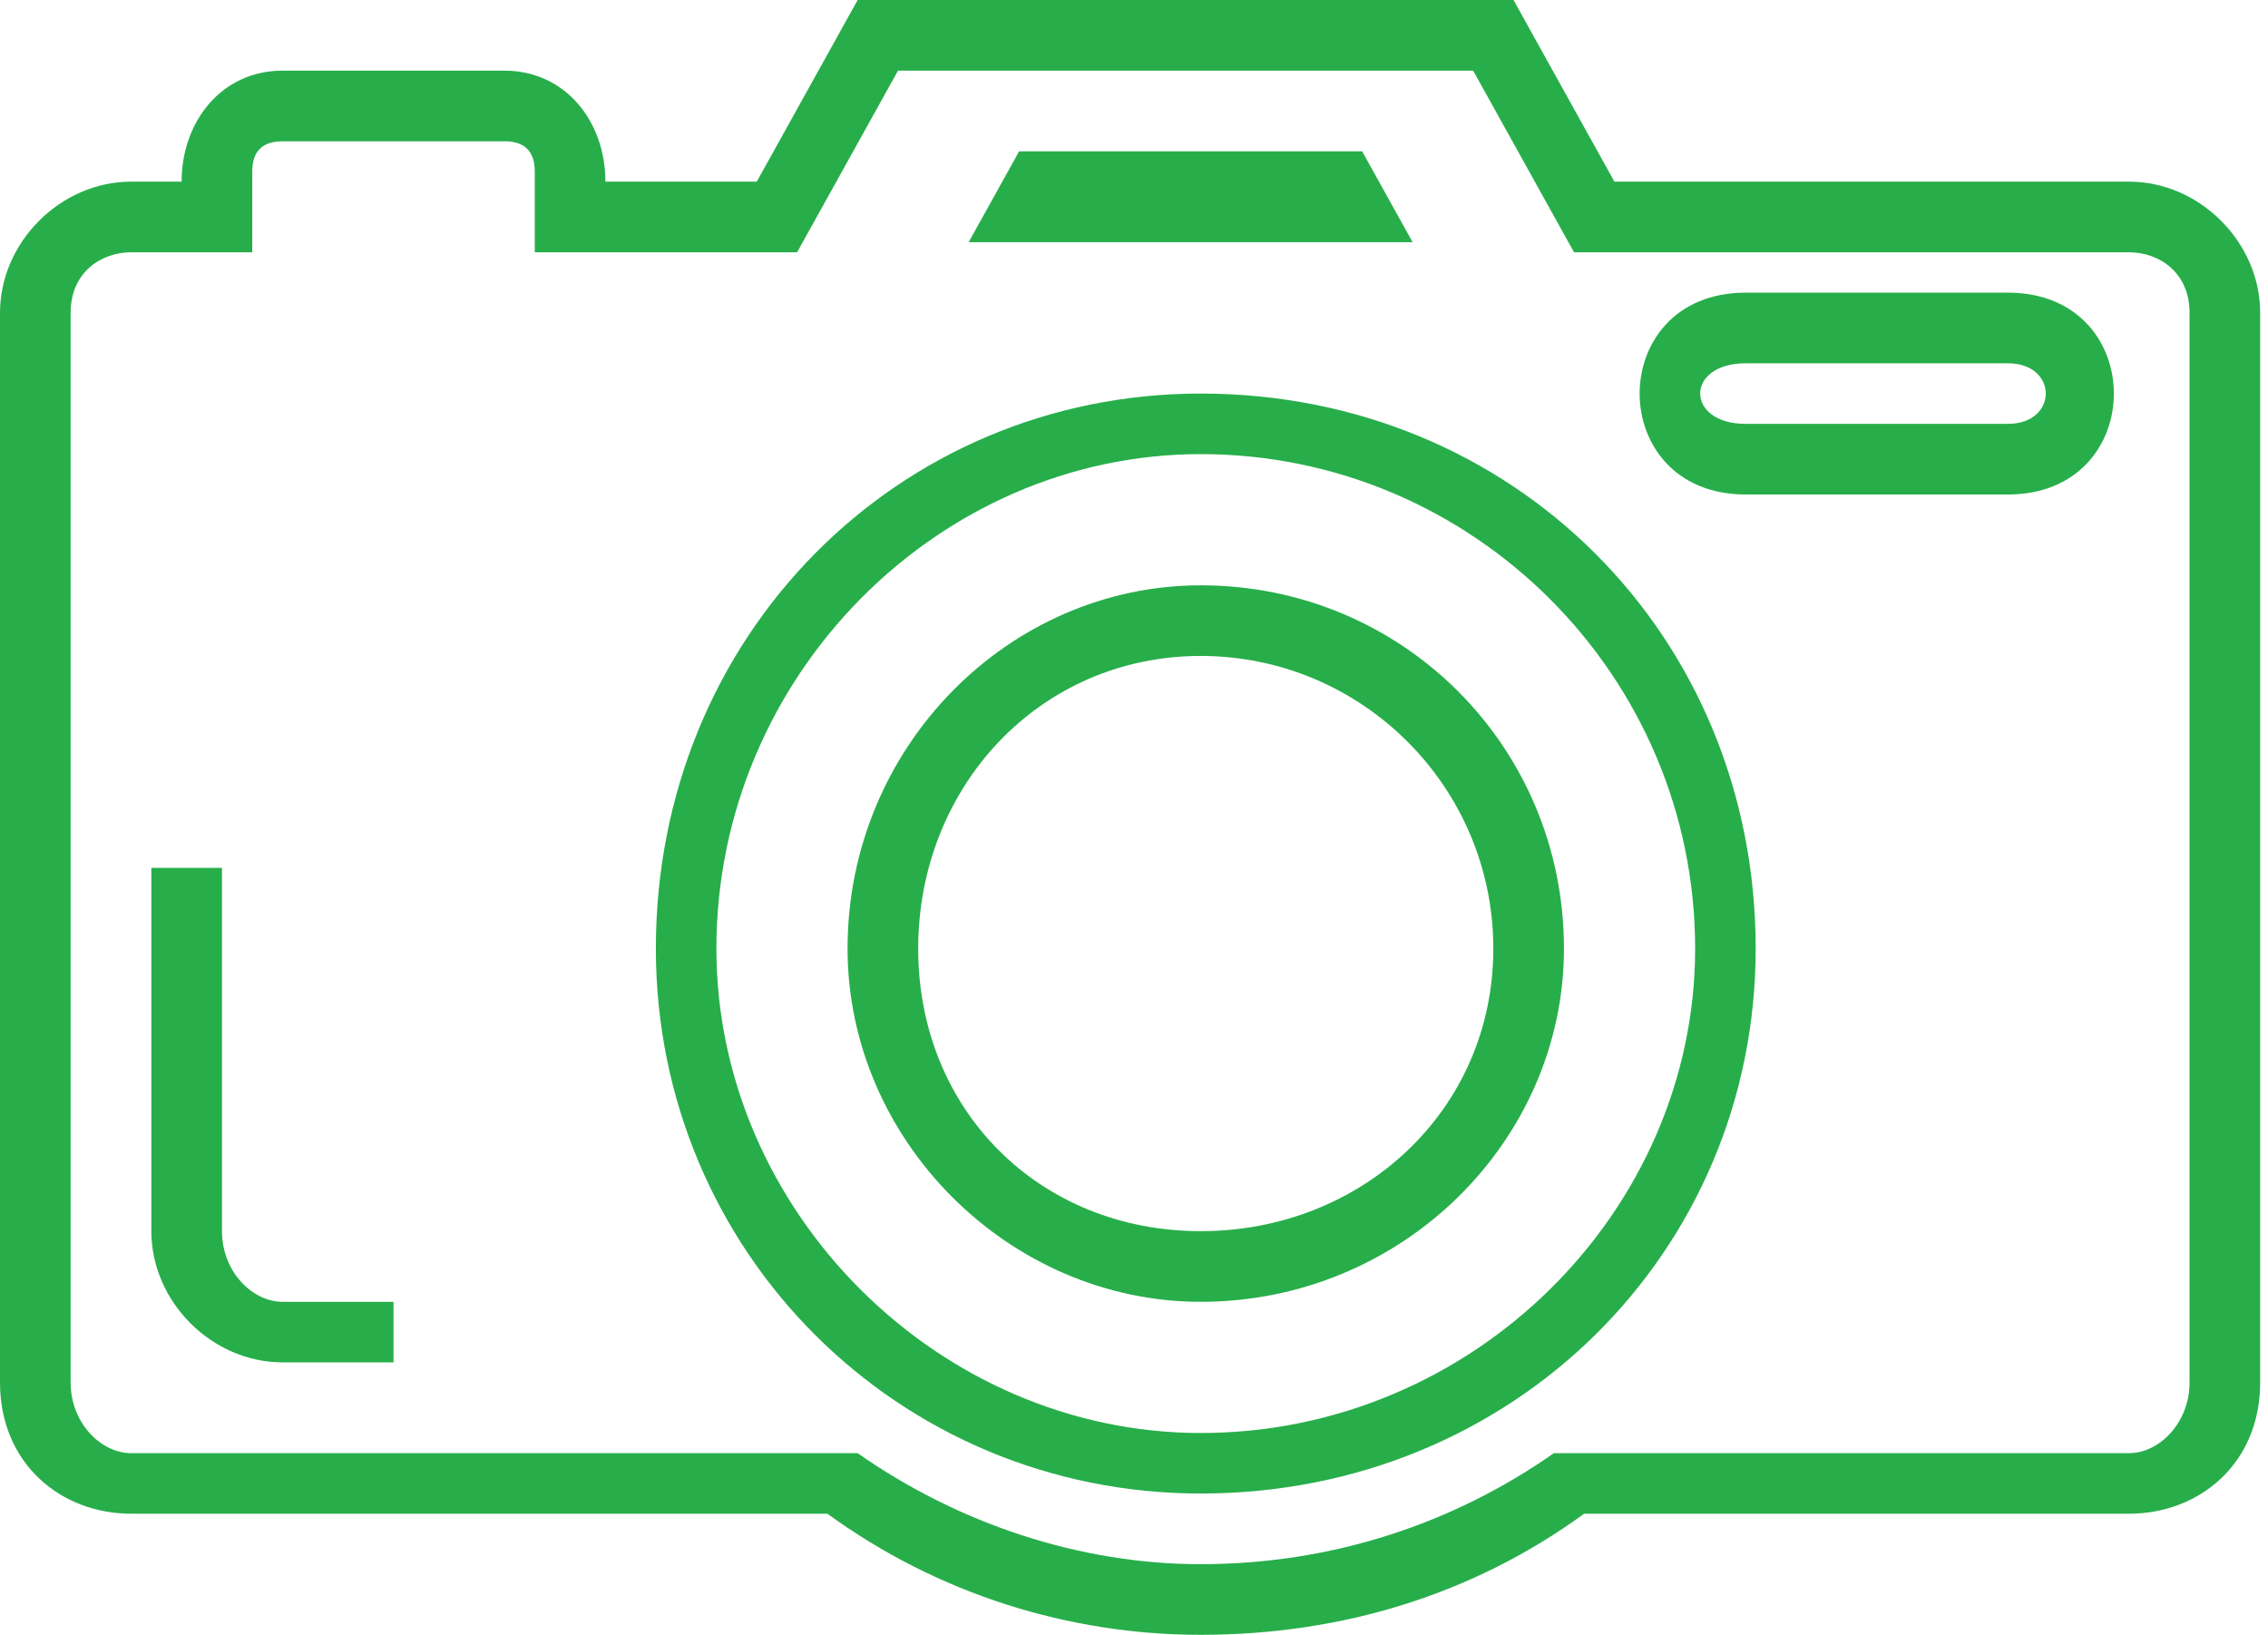
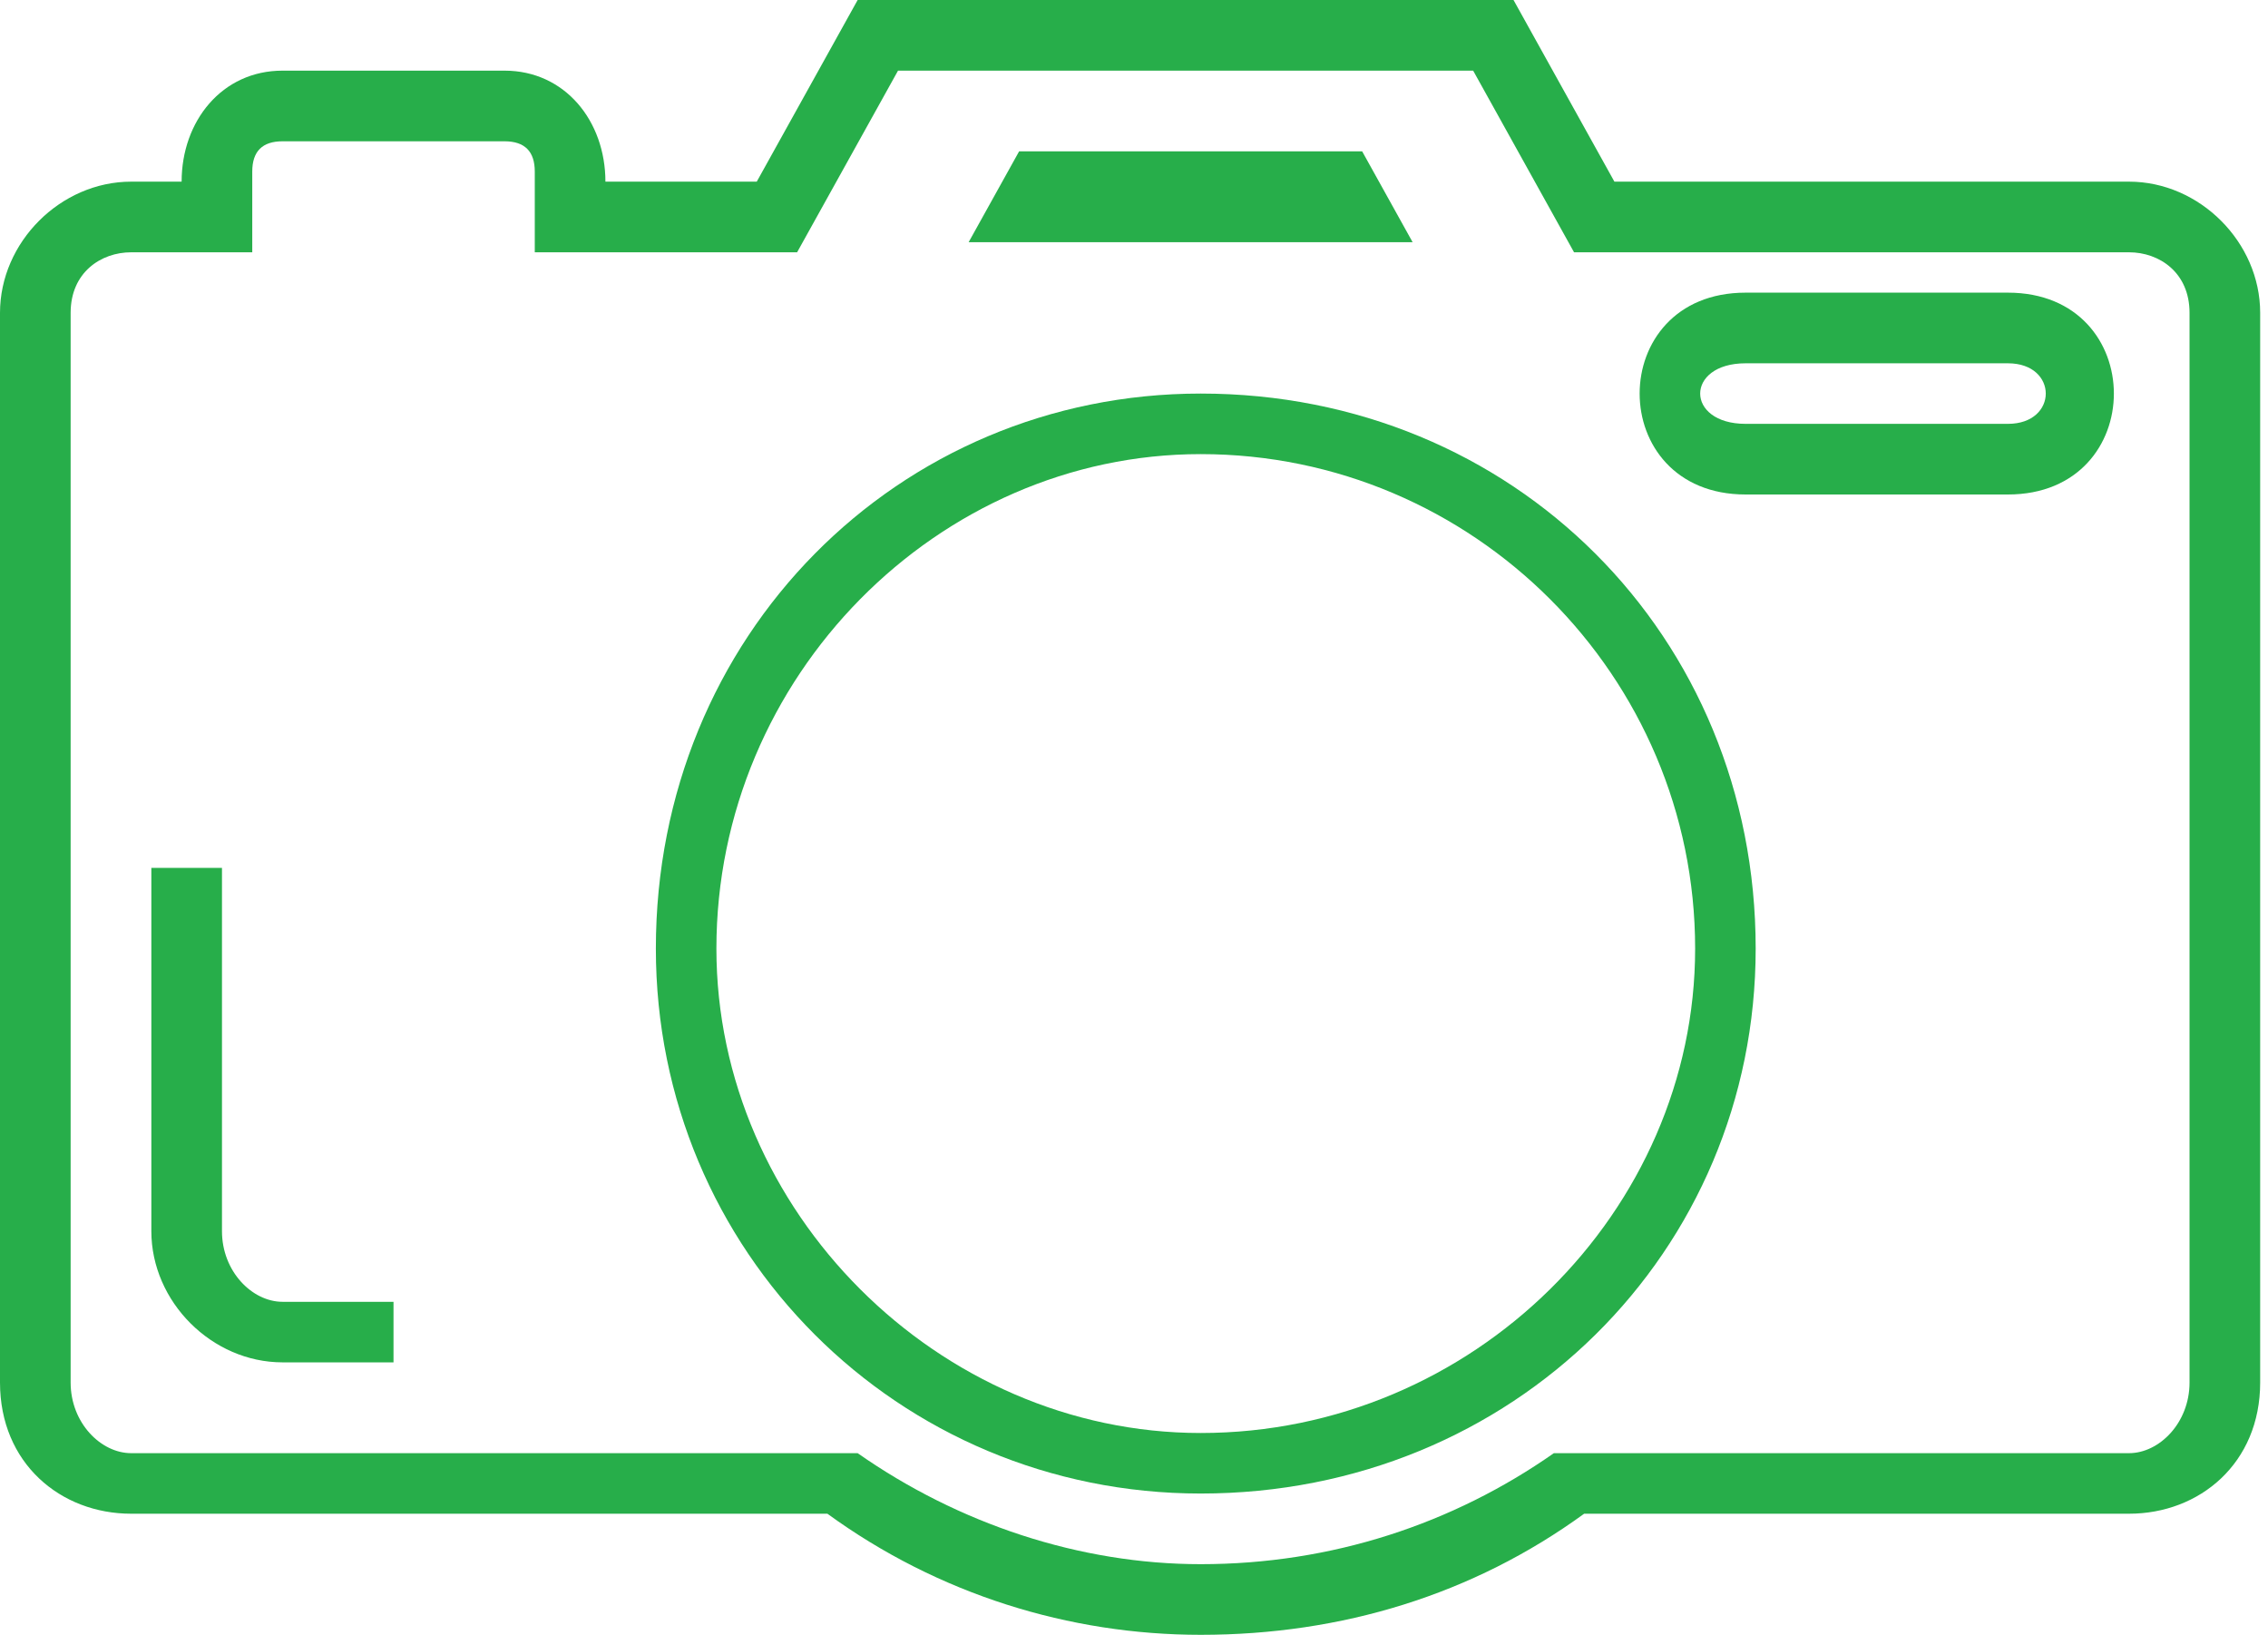
<svg xmlns="http://www.w3.org/2000/svg" width="111" height="80" viewBox="0 0 111 80" fill="none">
  <g clip-path="url(#clip0_483_5247)">
    <path d="M6.42 8.889H8.889C8.889 5.926 10.864 3.457 13.827 3.457H24.691C27.654 3.457 29.63 5.926 29.63 8.889H37.037L41.975 0H74.074L79.012 8.889H104.198C107.654 8.889 110.617 11.852 110.617 15.309V67.654C110.617 71.605 107.654 74.074 104.198 74.074H77.531C72.099 78.025 65.679 80 58.765 80C52.346 80 45.926 78.025 40.494 74.074H6.42C2.963 74.074 0 71.605 0 67.654V15.309C0 11.852 2.963 8.889 6.42 8.889ZM6.42 12.346C4.938 12.346 3.457 13.333 3.457 15.309V67.654C3.457 69.63 4.938 71.111 6.42 71.111H41.975C46.914 74.568 52.84 76.543 58.765 76.543C65.185 76.543 71.111 74.568 76.049 71.111H104.198C105.679 71.111 107.16 69.63 107.16 67.654V15.309C107.16 13.333 105.679 12.346 104.198 12.346H77.037L72.099 3.457H43.951L39.012 12.346H26.173V8.395C26.173 7.407 25.679 6.914 24.691 6.914H13.827C12.839 6.914 12.346 7.407 12.346 8.395V12.346H6.42Z" fill="#27AE4A" />
    <path d="M19.259 66.667H13.827C10.37 66.667 7.407 63.704 7.407 60.247V42.469H10.864V60.247C10.864 62.222 12.346 63.704 13.827 63.704H19.259V66.667Z" fill="#27AE4A" />
    <path d="M85.432 14.321H98.272C105.185 14.321 105.185 24.198 98.272 24.198H85.432C78.519 24.198 78.519 14.321 85.432 14.321ZM98.272 17.778H85.432C82.469 17.778 82.469 20.741 85.432 20.741H98.272C100.741 20.741 100.741 17.778 98.272 17.778Z" fill="#27AE4A" />
    <path d="M58.765 19.259C74.074 19.259 85.926 31.111 85.926 46.42C85.926 61.235 74.074 73.086 58.765 73.086C43.951 73.086 32.099 61.235 32.099 46.42C32.099 31.111 43.951 19.259 58.765 19.259ZM58.765 22.222C45.926 22.222 35.062 33.086 35.062 46.42C35.062 59.259 45.926 70.124 58.765 70.124C72.099 70.124 82.963 59.259 82.963 46.42C82.963 33.086 72.099 22.222 58.765 22.222Z" fill="#27AE4A" />
-     <path d="M58.765 28.642C68.642 28.642 76.543 36.543 76.543 46.42C76.543 55.803 68.642 63.704 58.765 63.704C49.383 63.704 41.481 55.803 41.481 46.42C41.481 36.543 49.383 28.642 58.765 28.642ZM58.765 32.099C50.864 32.099 44.938 38.519 44.938 46.42C44.938 54.321 50.864 60.247 58.765 60.247C66.667 60.247 73.086 54.321 73.086 46.42C73.086 38.519 66.667 32.099 58.765 32.099Z" fill="#27AE4A" />
    <path fill-rule="evenodd" clip-rule="evenodd" d="M47.407 11.852L49.877 7.407H66.667L69.136 11.852H47.407Z" fill="#27AE4A" />
  </g>
  <defs>
    <clipPath id="clip0_483_5247">
      <rect width="110.617" height="80" fill="white" />
    </clipPath>
  </defs>
</svg>